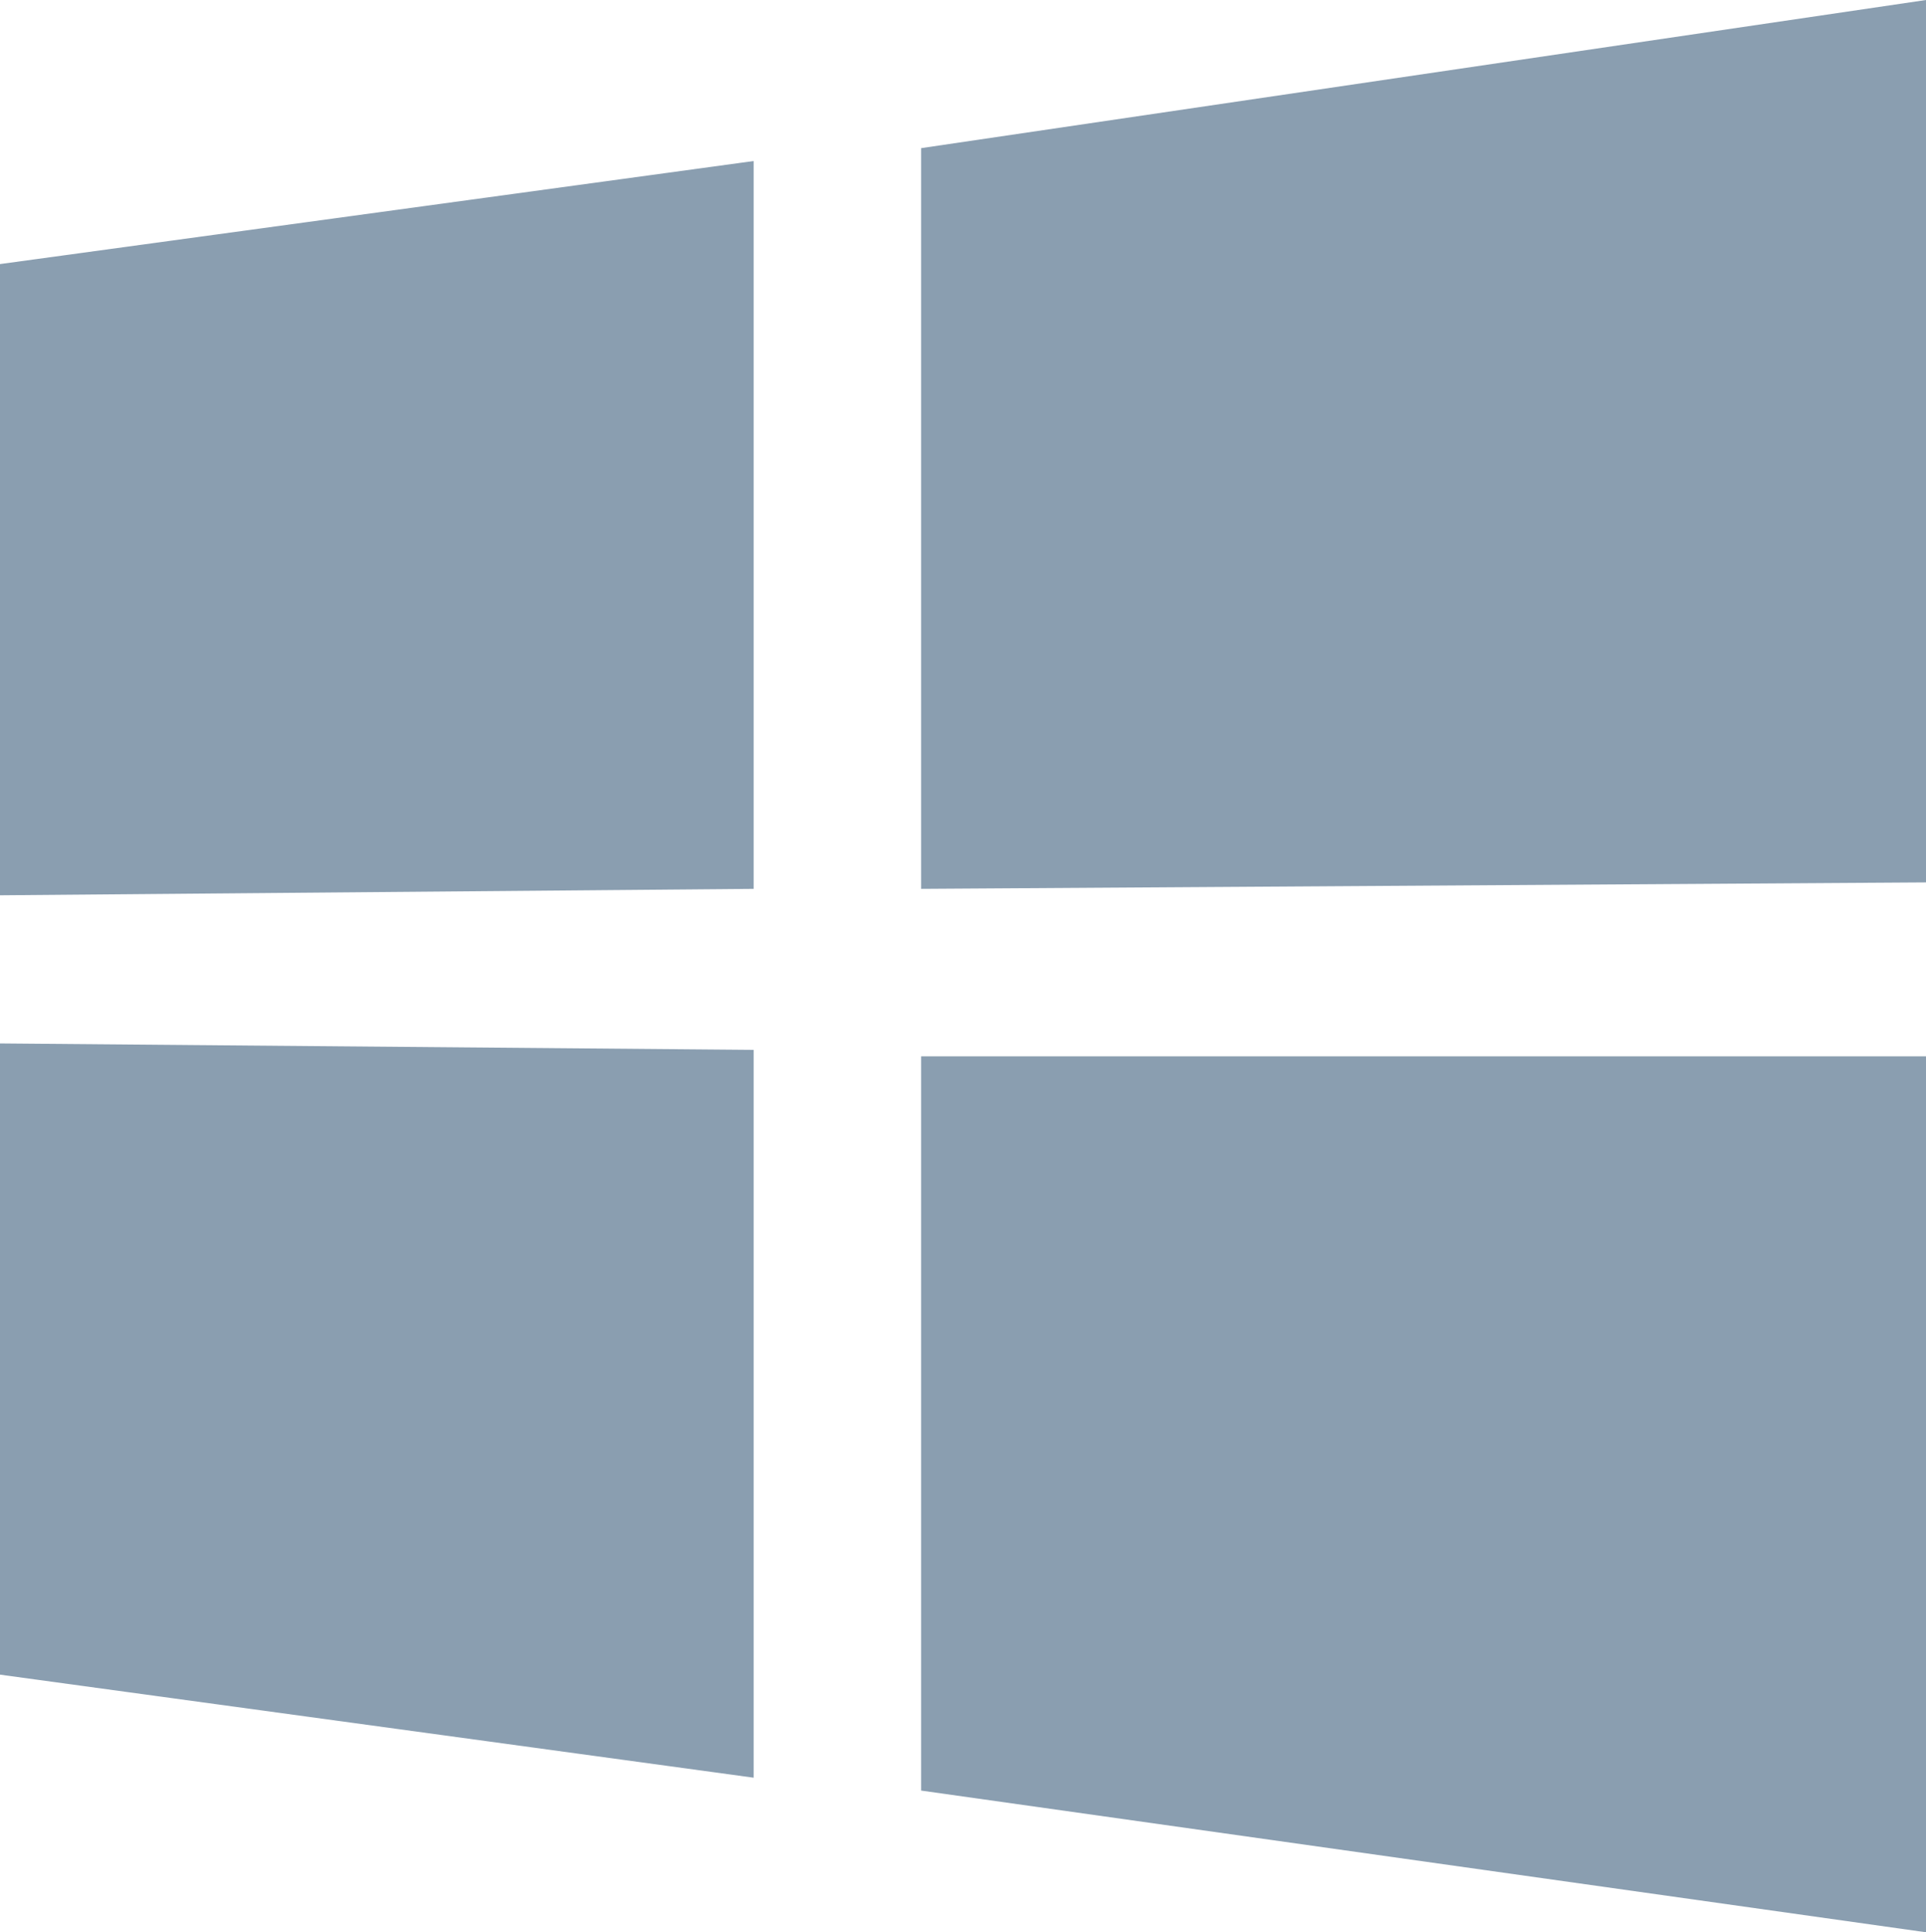
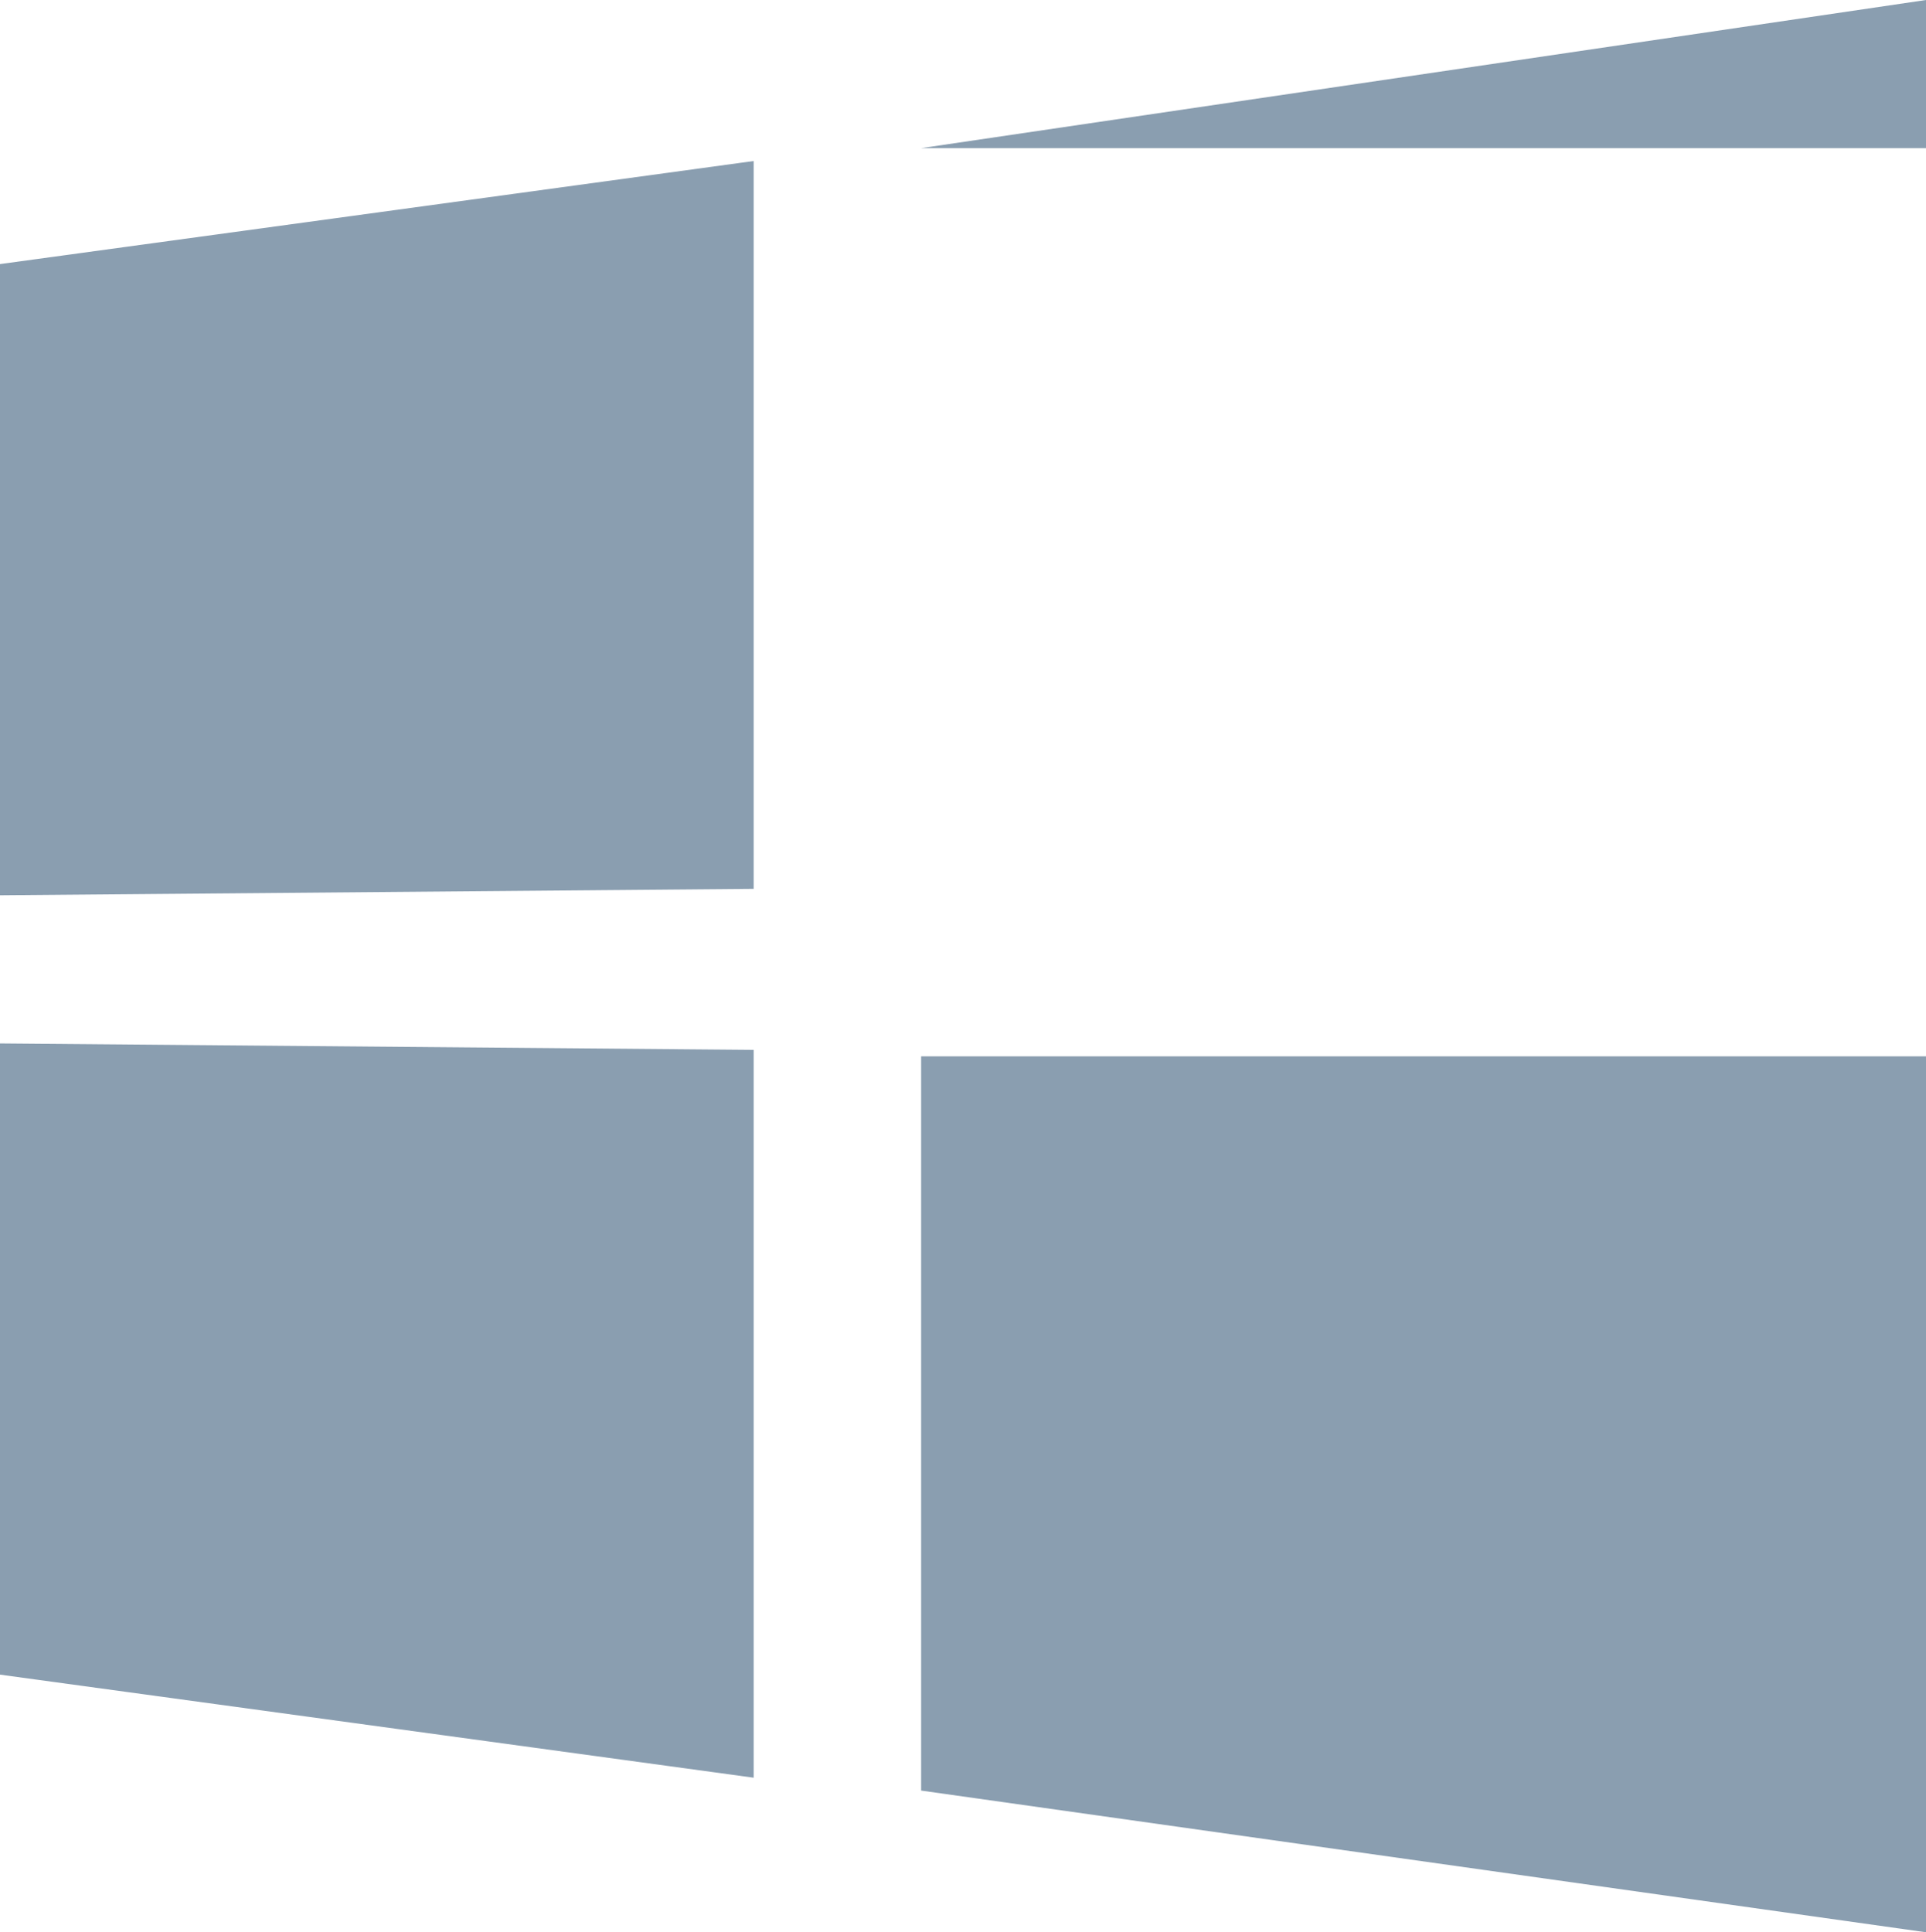
<svg xmlns="http://www.w3.org/2000/svg" viewBox="0 0 29.9 30">
-   <path fill="#8a9eb0" d="M14.3 2.3L29.9 0v13.7l-15.6.1V2.3zM29.9 30l-15.6-2.2V16.4h15.6V30zM0 4.1l11.7-1.6v11.3L0 13.9V4.1zm11.7 23.5L0 26v-9.8l11.7.1v11.3z" />
+   <path fill="#8a9eb0" d="M14.3 2.3L29.9 0v13.7V2.3zM29.9 30l-15.6-2.2V16.4h15.6V30zM0 4.1l11.7-1.6v11.3L0 13.9V4.1zm11.7 23.5L0 26v-9.8l11.7.1v11.3z" />
</svg>